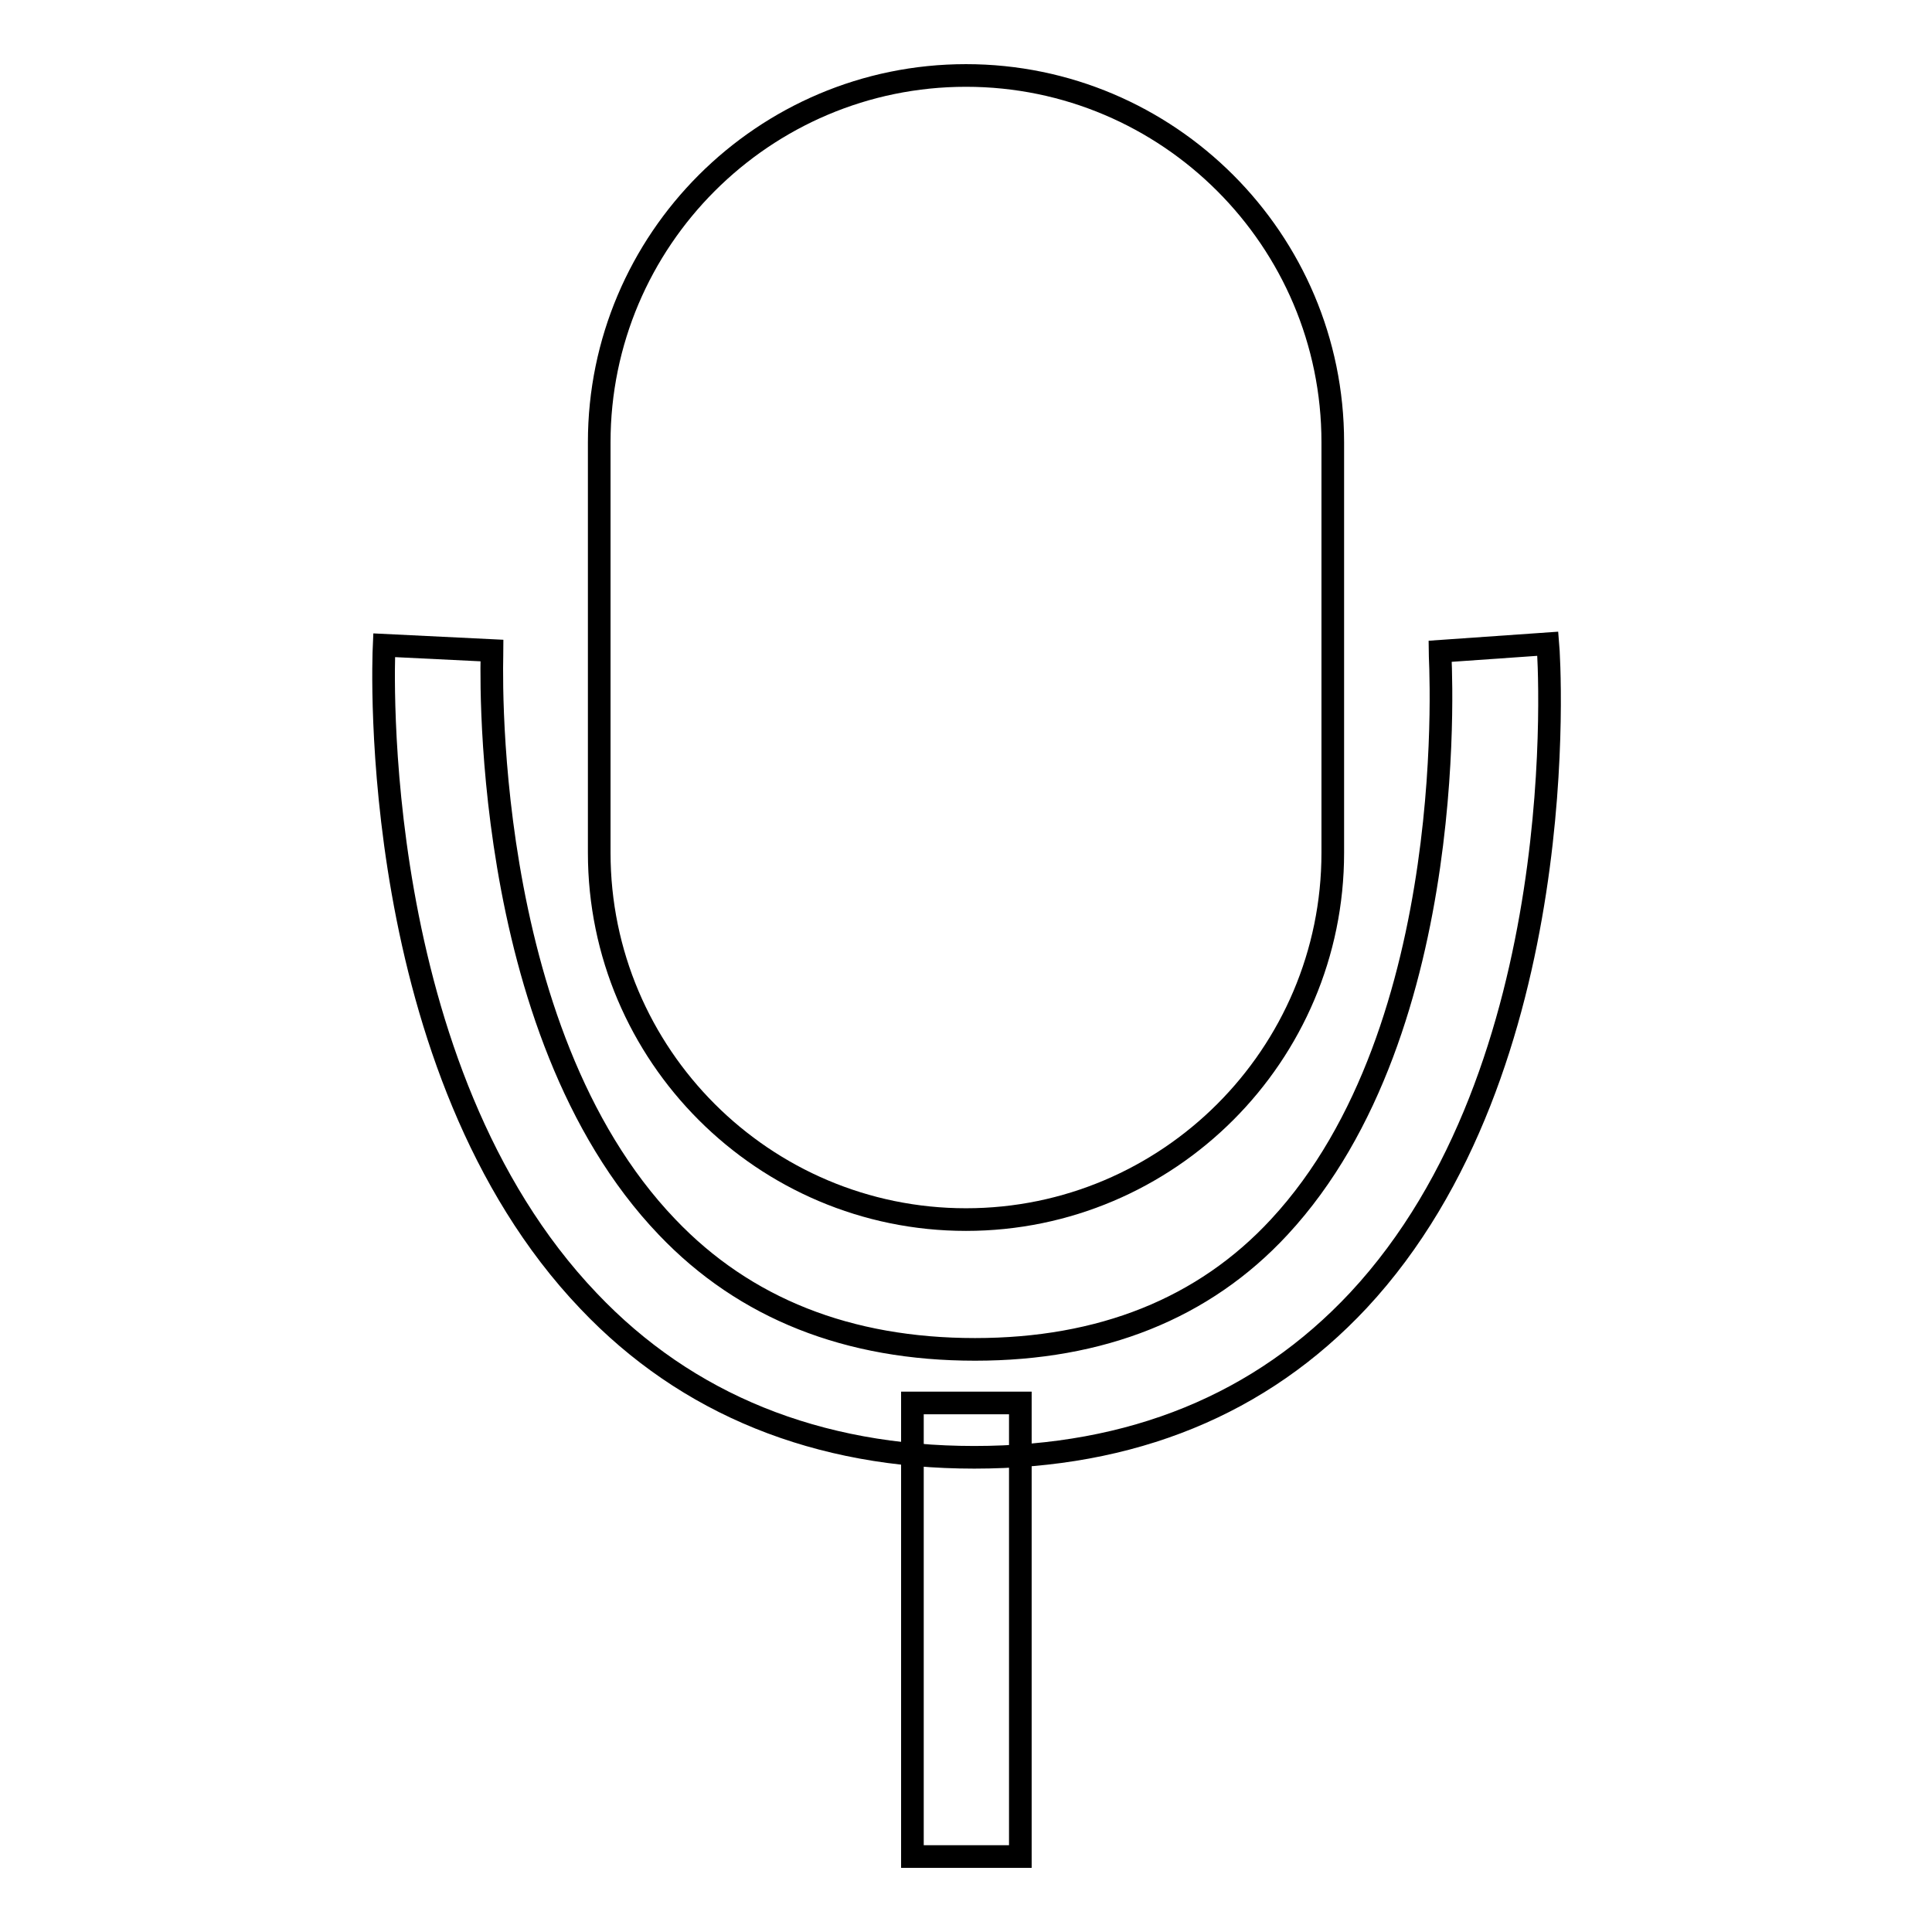
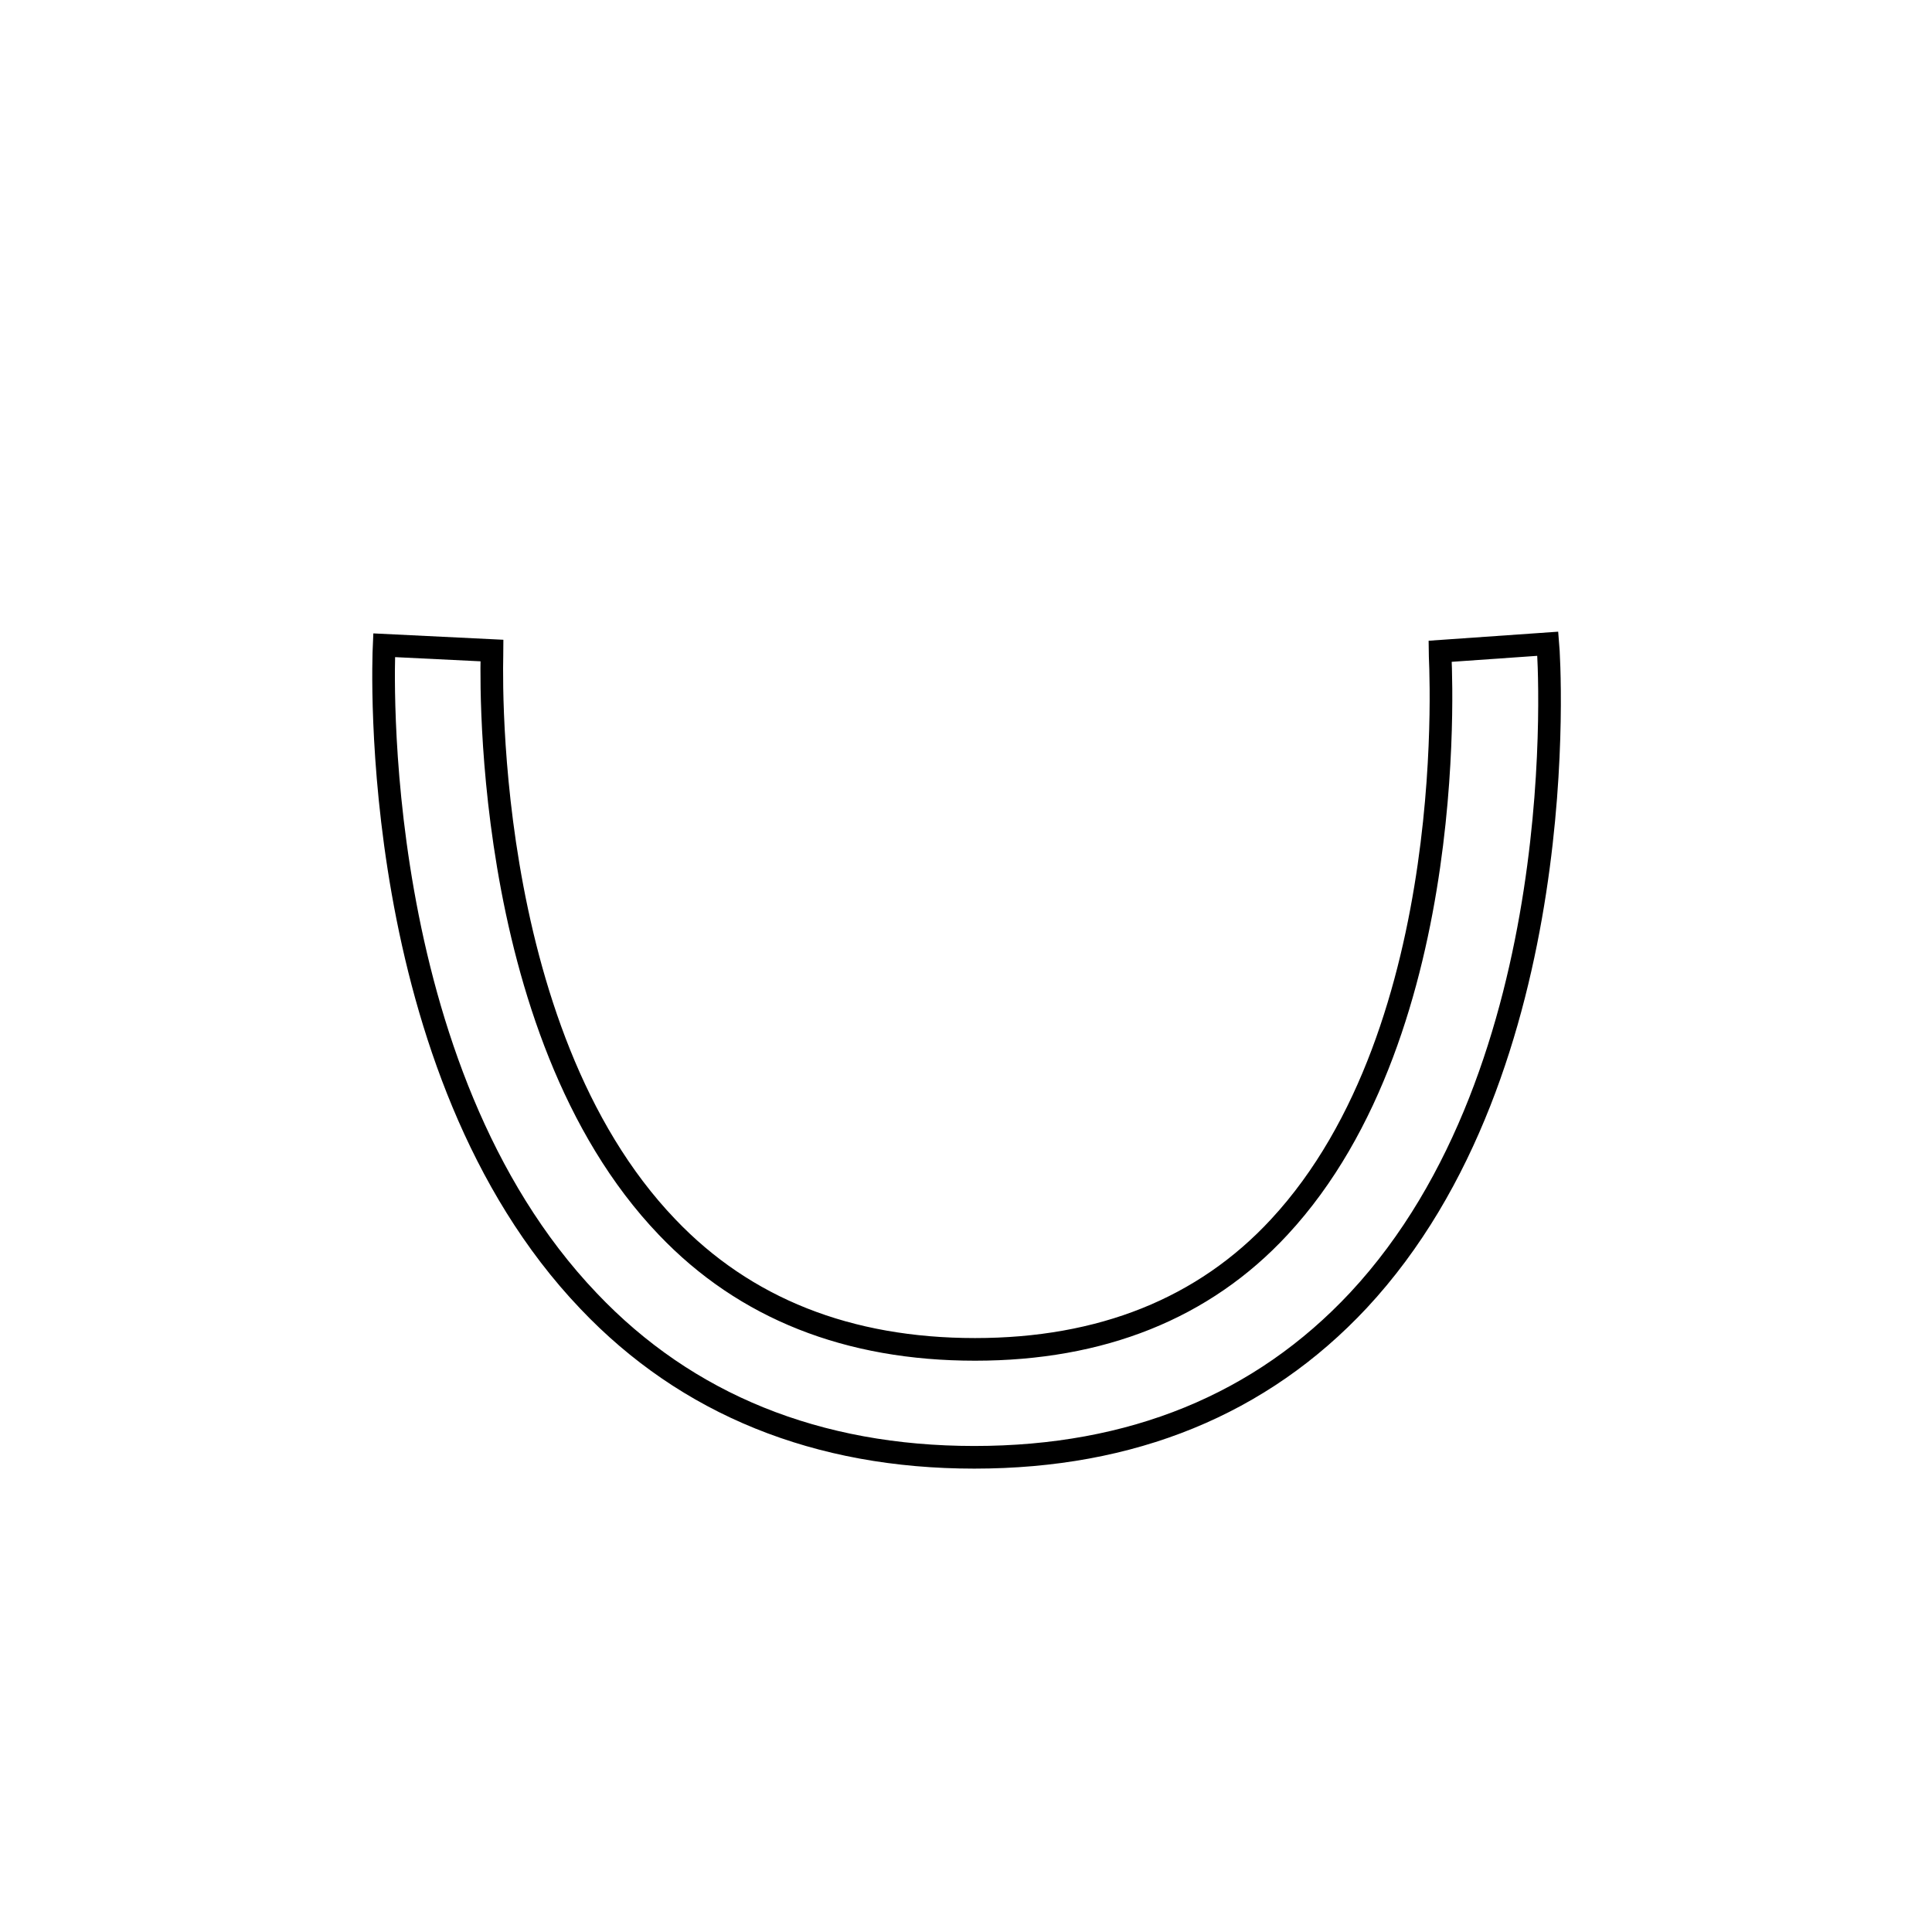
<svg xmlns="http://www.w3.org/2000/svg" version="1.1" x="0px" y="0px" viewBox="0 0 256 256" enable-background="new 0 0 256 256" xml:space="preserve">
  <g>
-     <path stroke-width="3" fill-opacity="0" stroke="#000000" d="M128,161.6c-26.8,0-48.6-21.8-48.6-48.6V58.6C79.4,31.8,101.2,10,128,10c26.8,0,48.6,21.8,48.6,48.6V113 C176.6,139.8,154.8,161.6,128,161.6z" />
    <path stroke-width="3" fill-opacity="0" stroke="#000000" d="M129.1,193.1c-20.8,0-38.1-7-51.1-20.7c-29.4-30.8-27.2-84.7-27.1-86.9l14.3,0.7c0,0.5-2,50.1,23.2,76.4 c10.3,10.8,24,16.2,40.8,16.2c16.7,0,30.3-5.4,40.3-16.2c24.5-26.4,21.3-75.8,21.3-76.3l14.3-1c0.2,2.3,3.6,56.2-25.1,87 C167.1,186.1,150,193.1,129.1,193.1L129.1,193.1z" />
-     <path stroke-width="3" fill-opacity="0" stroke="#000000" d="M120.9,185.9h14.3V246h-14.3V185.9z" />
  </g>
</svg>